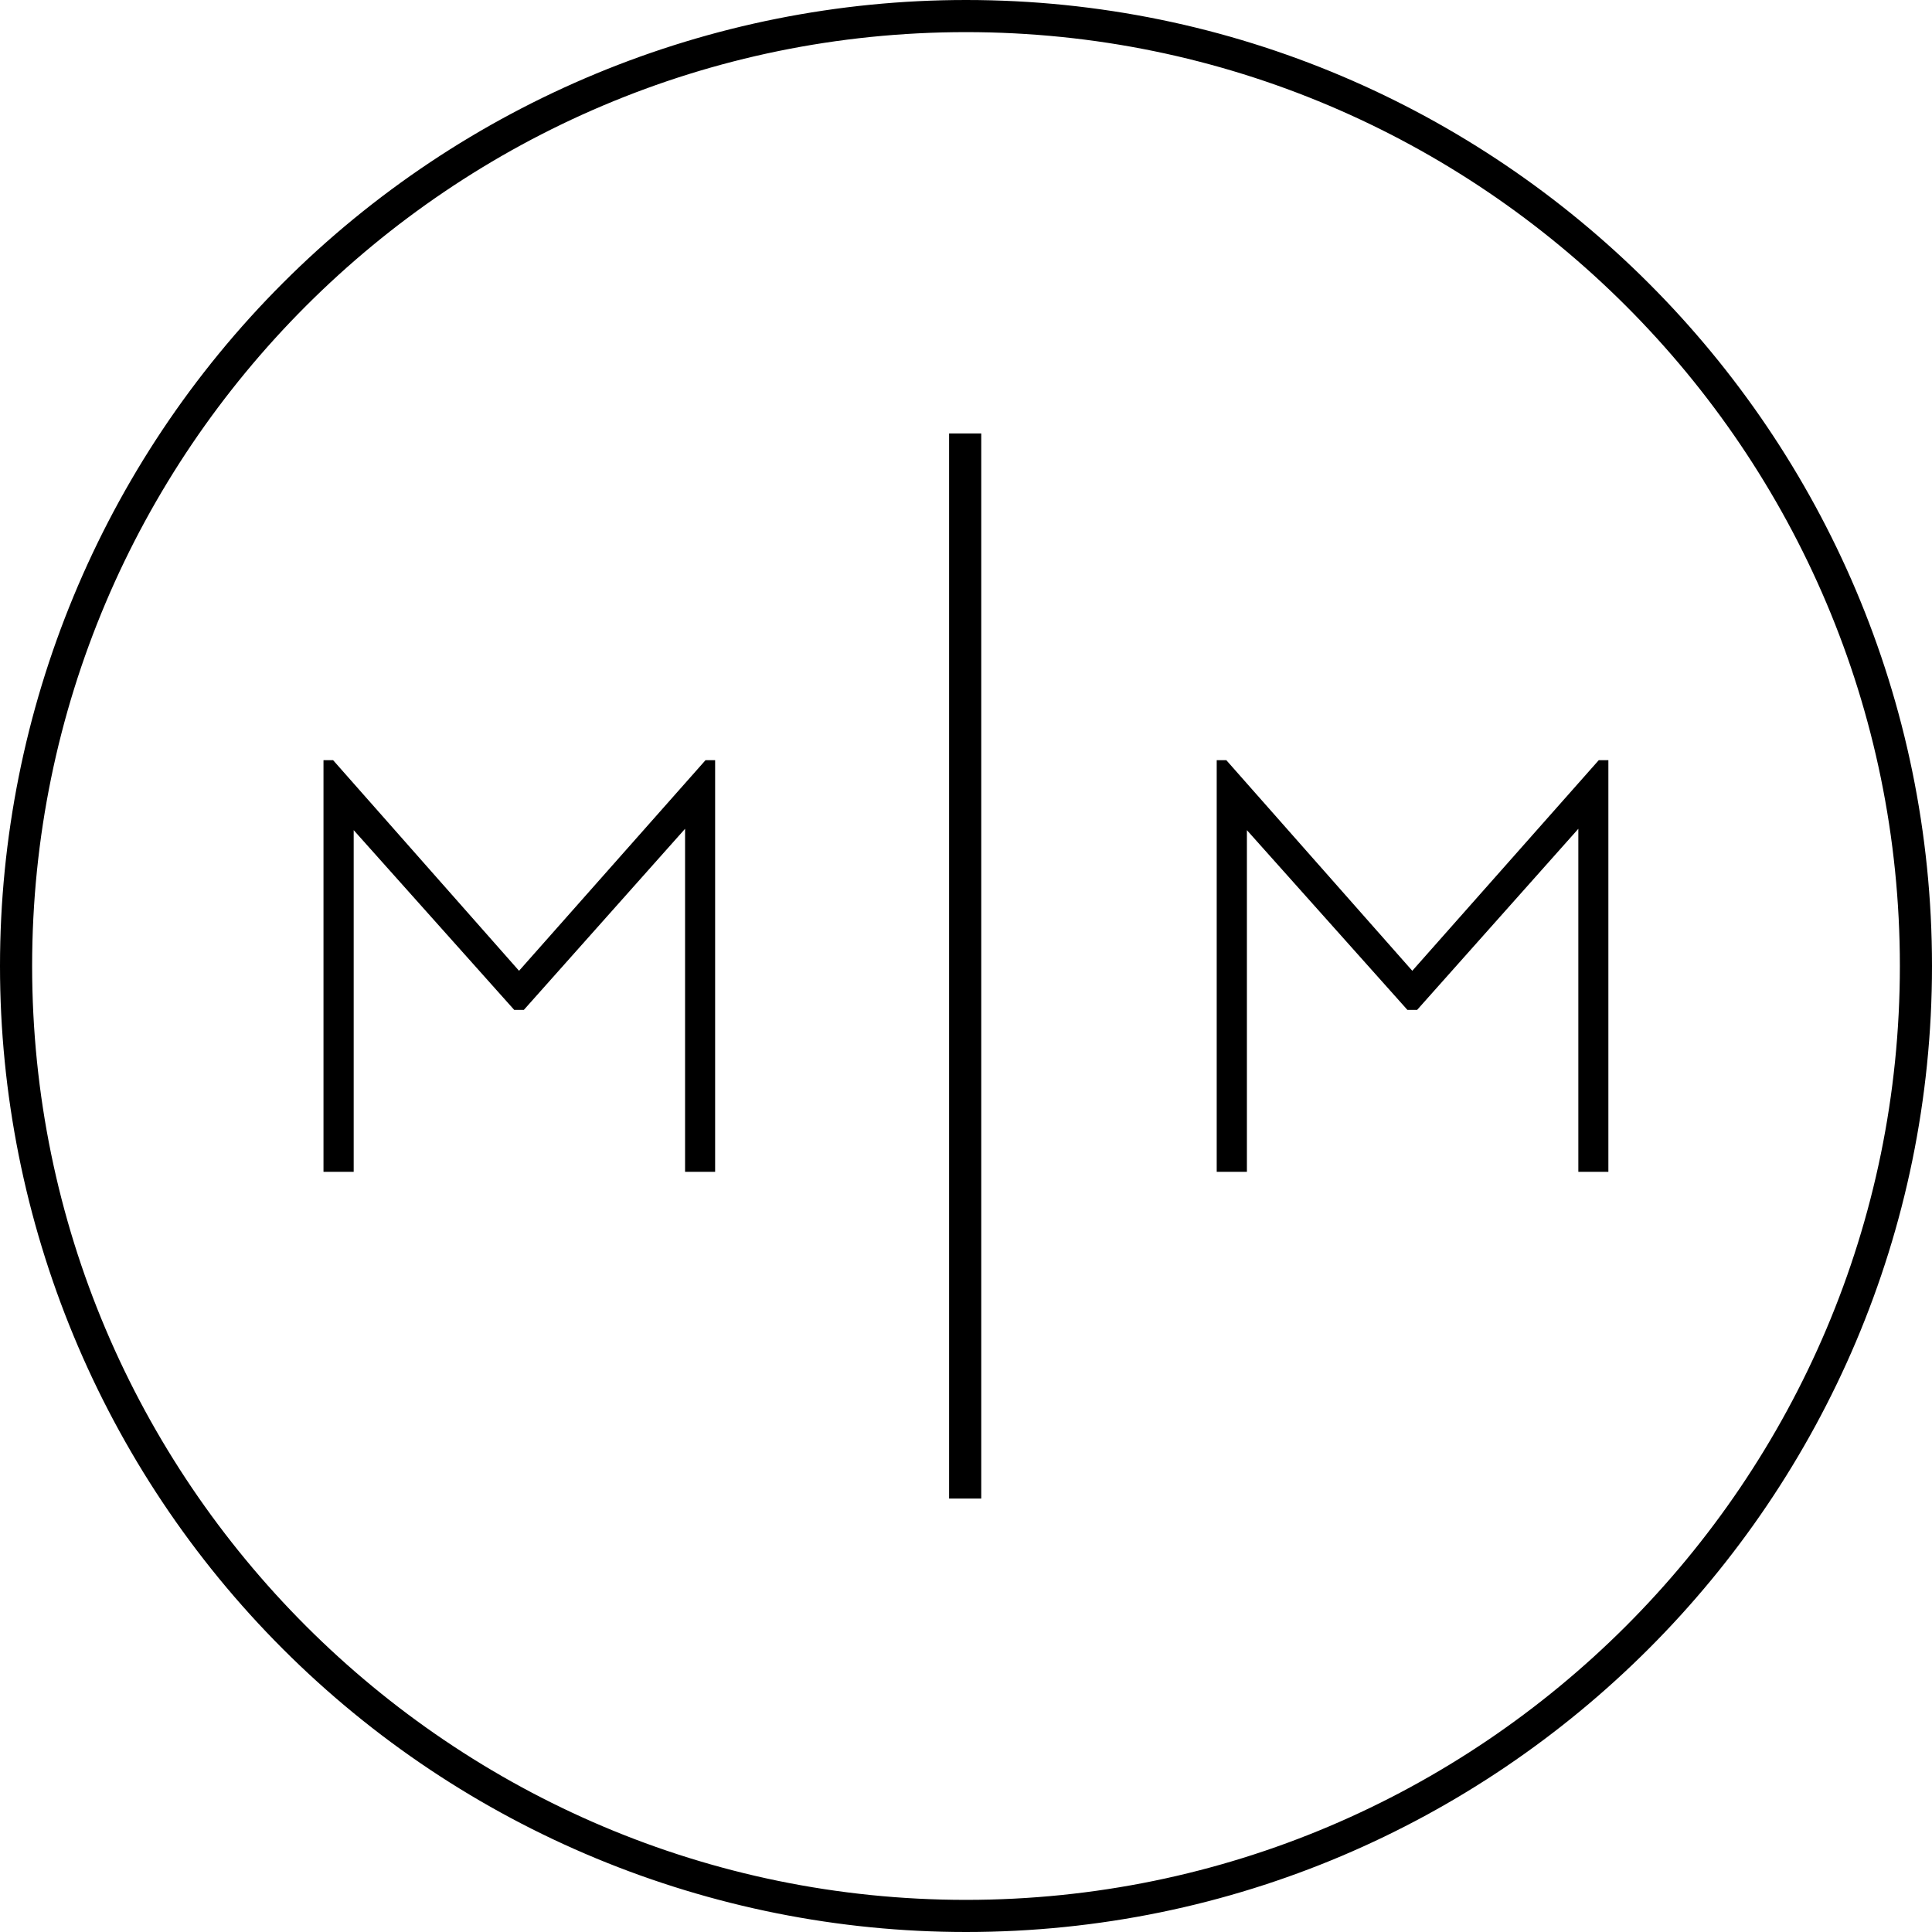
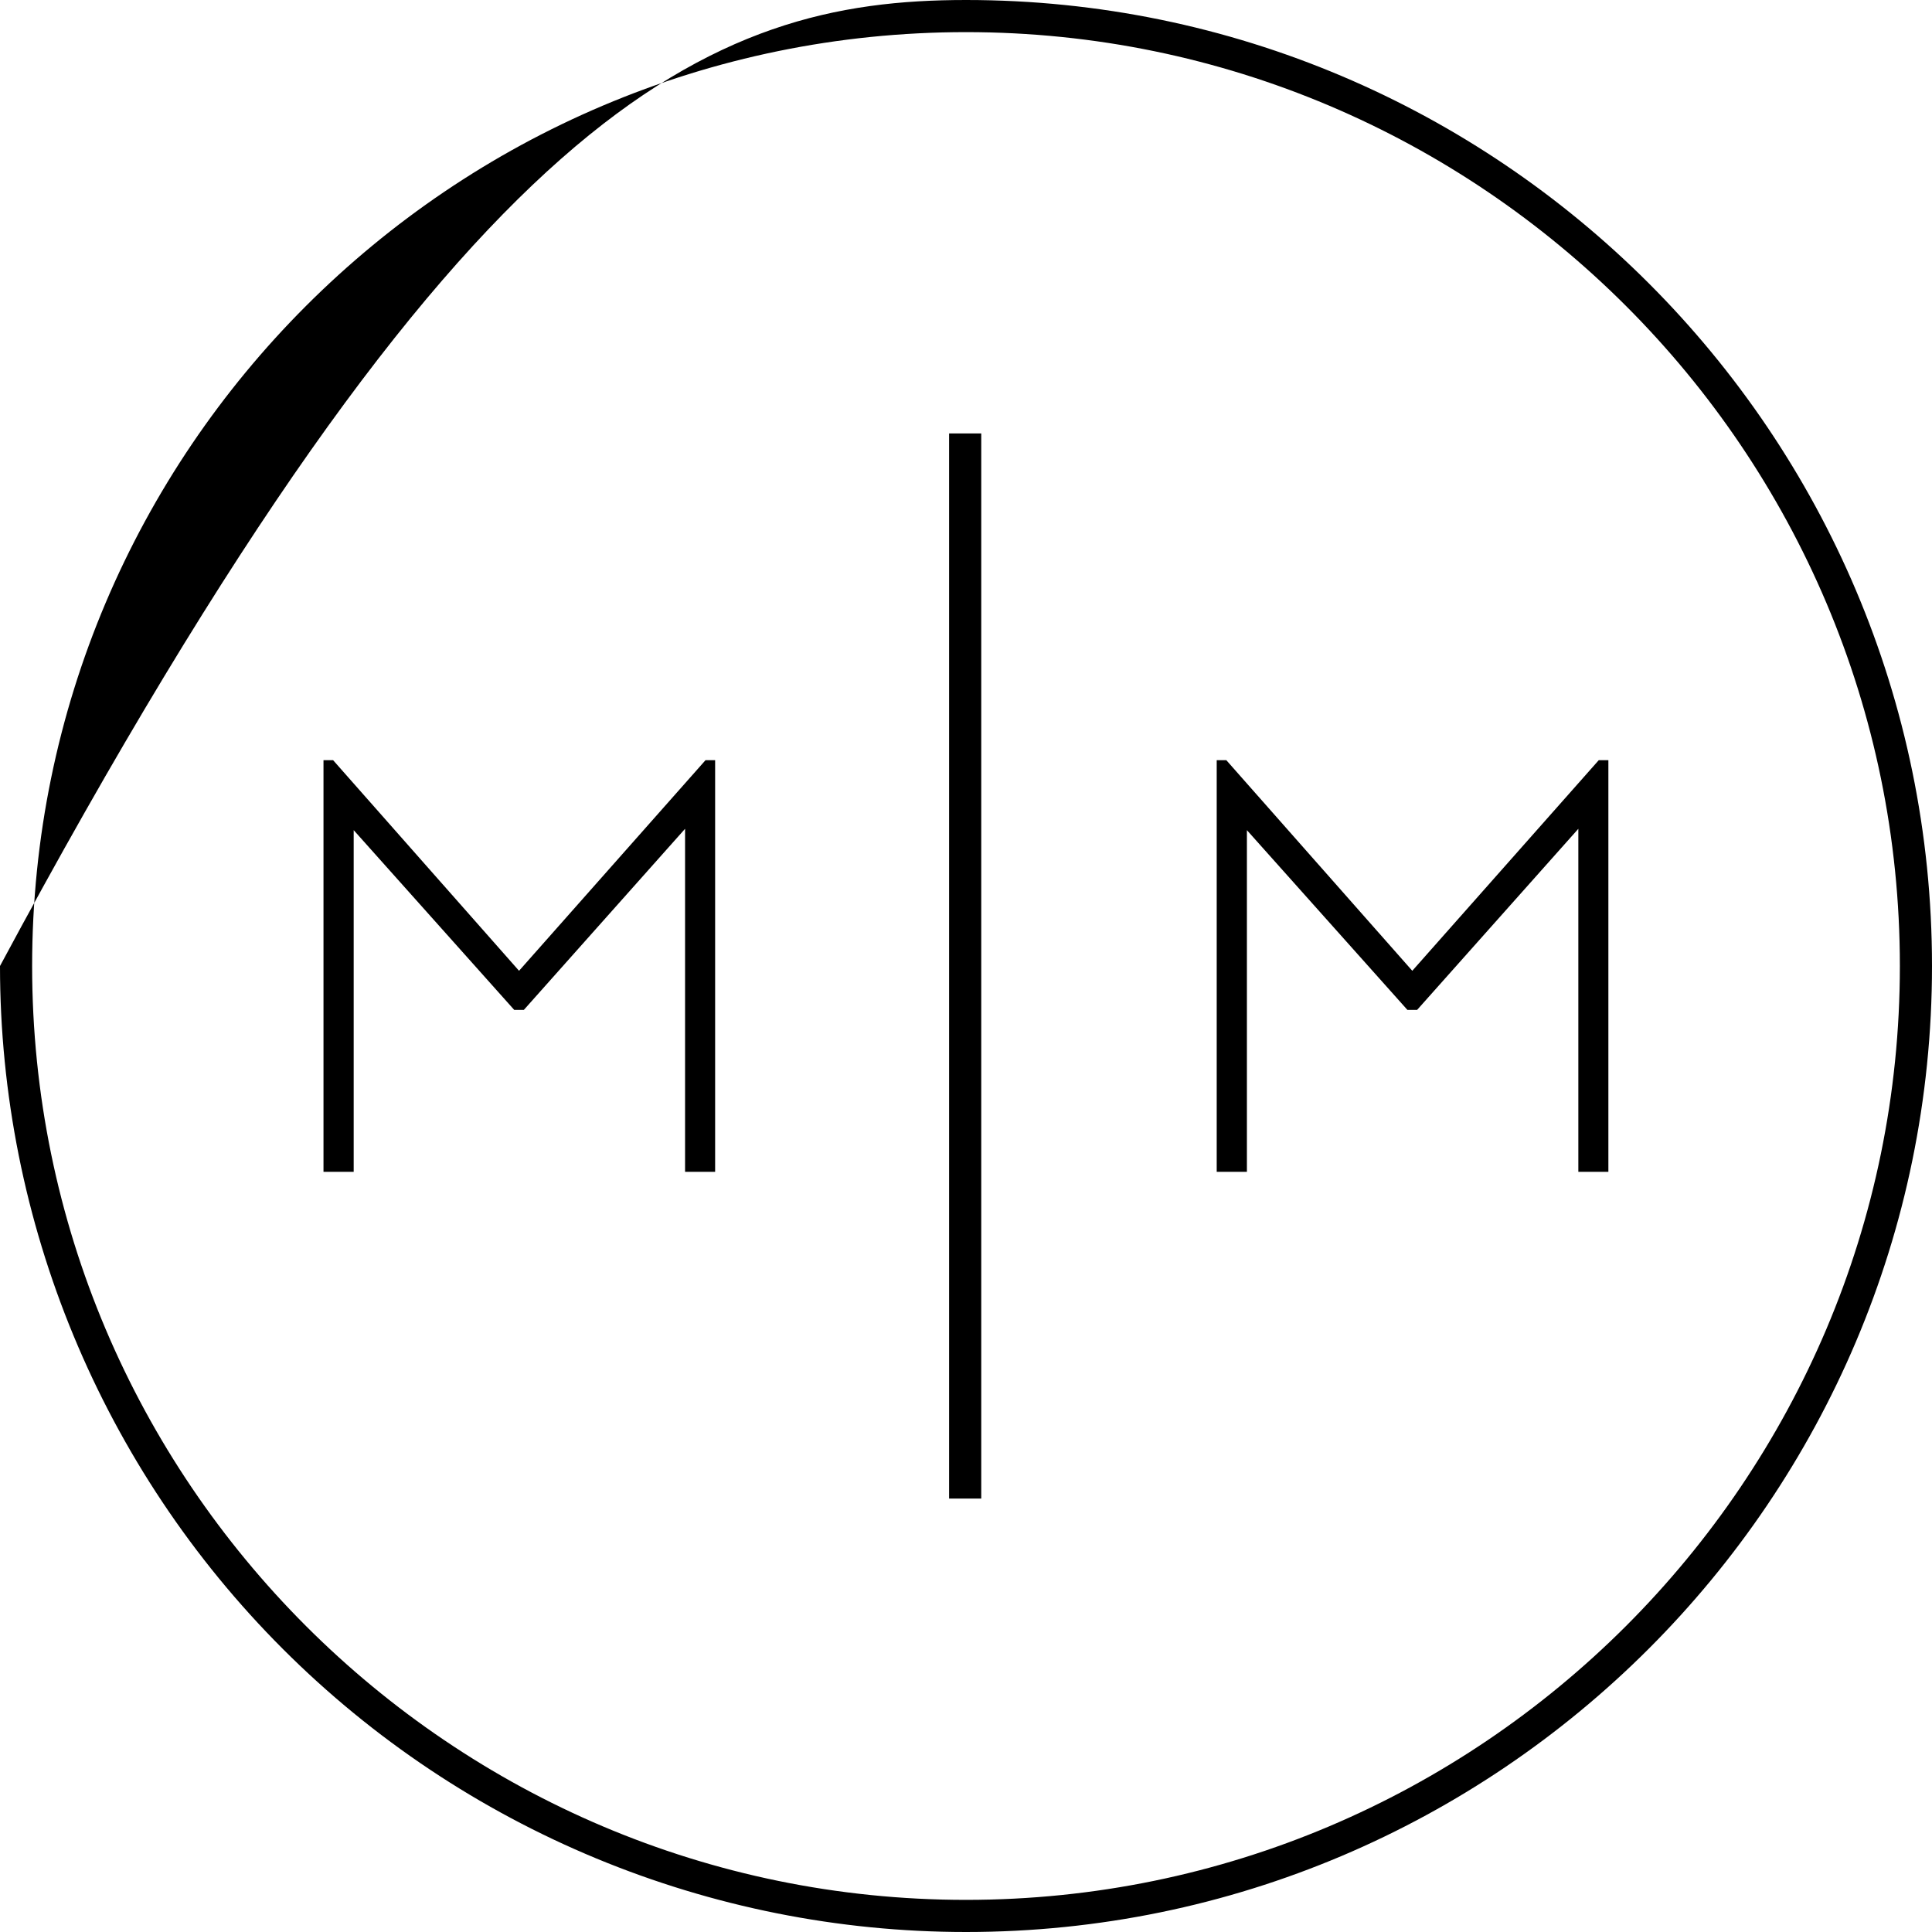
<svg xmlns="http://www.w3.org/2000/svg" id="logo" width="73" height="73" viewBox="0 0 73 73">
-   <path fill="currentColor" d="M36.5,0 C56.626,0 73,16.374 73,36.5 C73,56.626 56.626,73 36.5,73 C26.82,73 17.536,69.154 10.691,62.309 C3.846,55.464 0,46.18 0,36.5 C0,26.82 3.846,17.536 10.691,10.691 C17.536,3.846 26.82,0 36.5,0 Z M36.5,1.214 C17.043,1.214 1.214,17.045 1.214,36.5 C1.214,55.955 17.045,71.786 36.5,71.786 C55.955,71.786 71.786,55.955 71.786,36.5 C71.786,17.045 55.956,1.214 36.5,1.214 Z M37.076,16.378 L37.076,56.623 L35.861,56.623 L35.861,16.378 L37.076,16.378 Z M46.336,28.723 L53.363,36.681 L60.409,28.723 L60.772,28.723 L60.772,44.277 L59.637,44.277 L59.637,31.316 L53.545,38.159 L53.179,38.159 L47.114,31.367 L47.114,44.277 L45.973,44.277 L45.973,28.723 L46.336,28.723 Z M12.586,28.723 L19.612,36.681 L26.658,28.723 L27.021,28.723 L27.021,44.277 L25.885,44.277 L25.885,31.316 L19.793,38.159 L19.43,38.159 L13.364,31.367 L13.364,44.277 L12.223,44.277 L12.223,28.723 L12.586,28.723 Z" />
+   <path fill="currentColor" d="M36.5,0 C56.626,0 73,16.374 73,36.5 C73,56.626 56.626,73 36.5,73 C26.82,73 17.536,69.154 10.691,62.309 C3.846,55.464 0,46.18 0,36.5 C17.536,3.846 26.82,0 36.5,0 Z M36.5,1.214 C17.043,1.214 1.214,17.045 1.214,36.5 C1.214,55.955 17.045,71.786 36.5,71.786 C55.955,71.786 71.786,55.955 71.786,36.5 C71.786,17.045 55.956,1.214 36.5,1.214 Z M37.076,16.378 L37.076,56.623 L35.861,56.623 L35.861,16.378 L37.076,16.378 Z M46.336,28.723 L53.363,36.681 L60.409,28.723 L60.772,28.723 L60.772,44.277 L59.637,44.277 L59.637,31.316 L53.545,38.159 L53.179,38.159 L47.114,31.367 L47.114,44.277 L45.973,44.277 L45.973,28.723 L46.336,28.723 Z M12.586,28.723 L19.612,36.681 L26.658,28.723 L27.021,28.723 L27.021,44.277 L25.885,44.277 L25.885,31.316 L19.793,38.159 L19.43,38.159 L13.364,31.367 L13.364,44.277 L12.223,44.277 L12.223,28.723 L12.586,28.723 Z" />
</svg>